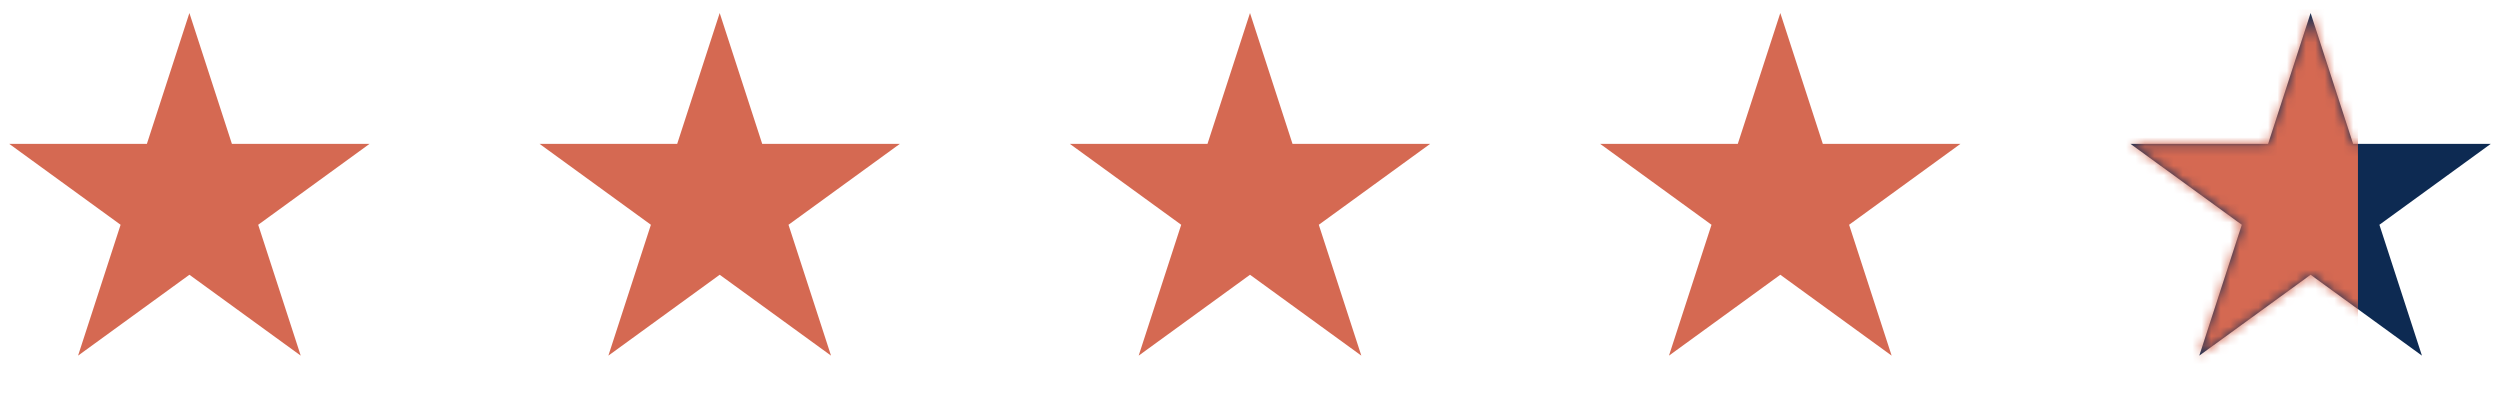
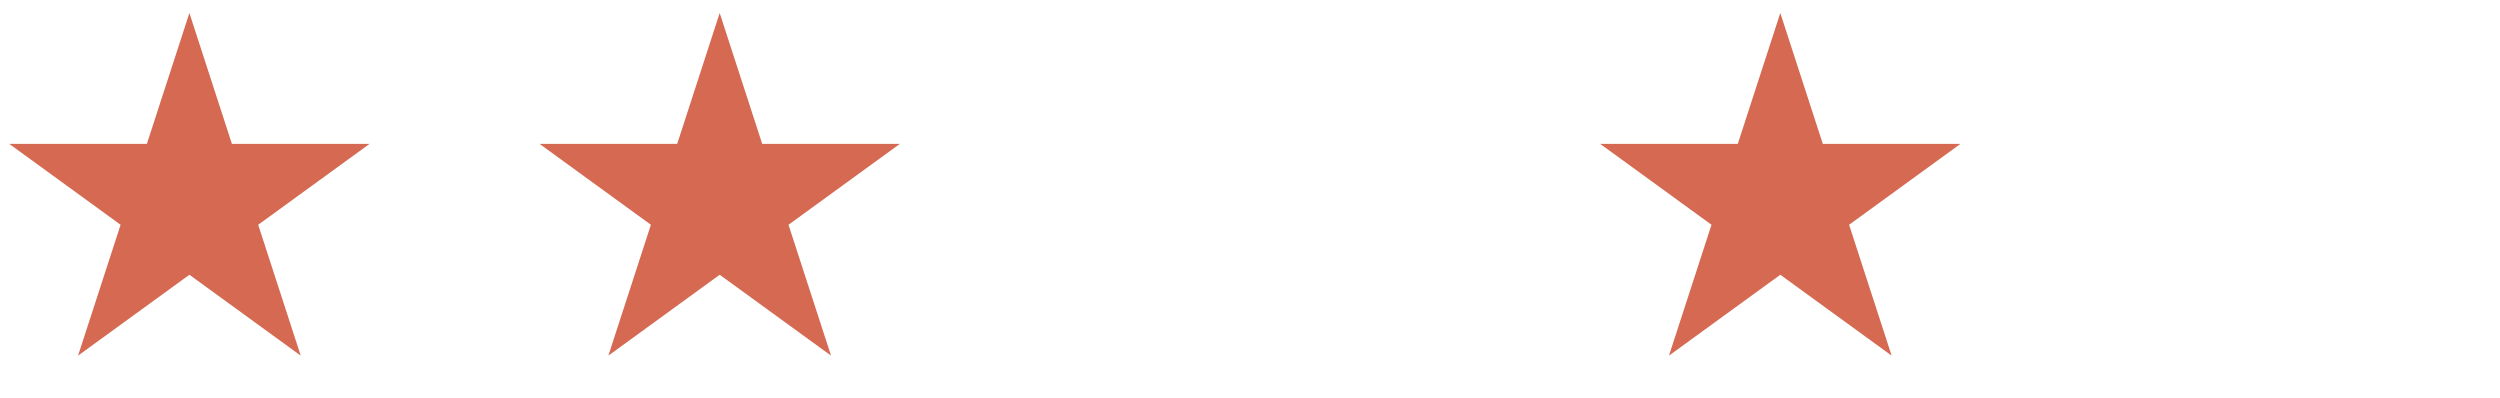
<svg xmlns="http://www.w3.org/2000/svg" width="264" height="42" viewBox="0 0 264 42" fill="none">
  <path d="M20 1.375L24.49 15.195H39.021L27.265 23.736L31.756 37.555L20 29.014L8.244 37.555L12.735 23.736L0.979 15.195H15.51L20 1.375Z" fill="#D56952" />
  <path d="M76 1.375L80.49 15.195H95.021L83.265 23.736L87.756 37.555L76 29.014L64.244 37.555L68.735 23.736L56.979 15.195H71.51L76 1.375Z" fill="#D56952" />
-   <path d="M132 1.375L136.49 15.195H151.021L139.265 23.736L143.756 37.555L132 29.014L120.244 37.555L124.735 23.736L112.979 15.195H127.51L132 1.375Z" fill="#D56952" />
  <path d="M188 1.375L192.49 15.195H207.021L195.265 23.736L199.756 37.555L188 29.014L176.244 37.555L180.735 23.736L168.979 15.195H183.51L188 1.375Z" fill="#D56952" />
-   <path d="M244 1.375L248.49 15.195H263.021L251.265 23.736L255.756 37.555L244 29.014L232.244 37.555L236.735 23.736L224.979 15.195H239.51L244 1.375Z" fill="#0D2A52" />
  <mask id="mask0_2279_852" style="mask-type:alpha" maskUnits="userSpaceOnUse" x="224" y="1" width="40" height="37">
    <path d="M244 1.375L248.49 15.195H263.021L251.265 23.736L255.756 37.555L244 29.014L232.244 37.555L236.735 23.736L224.979 15.195H239.51L244 1.375Z" fill="#D56952" />
  </mask>
  <g mask="url(#mask0_2279_852)">
-     <rect x="224" y="1" width="25" height="40" fill="#D56952" />
-   </g>
+     </g>
</svg>